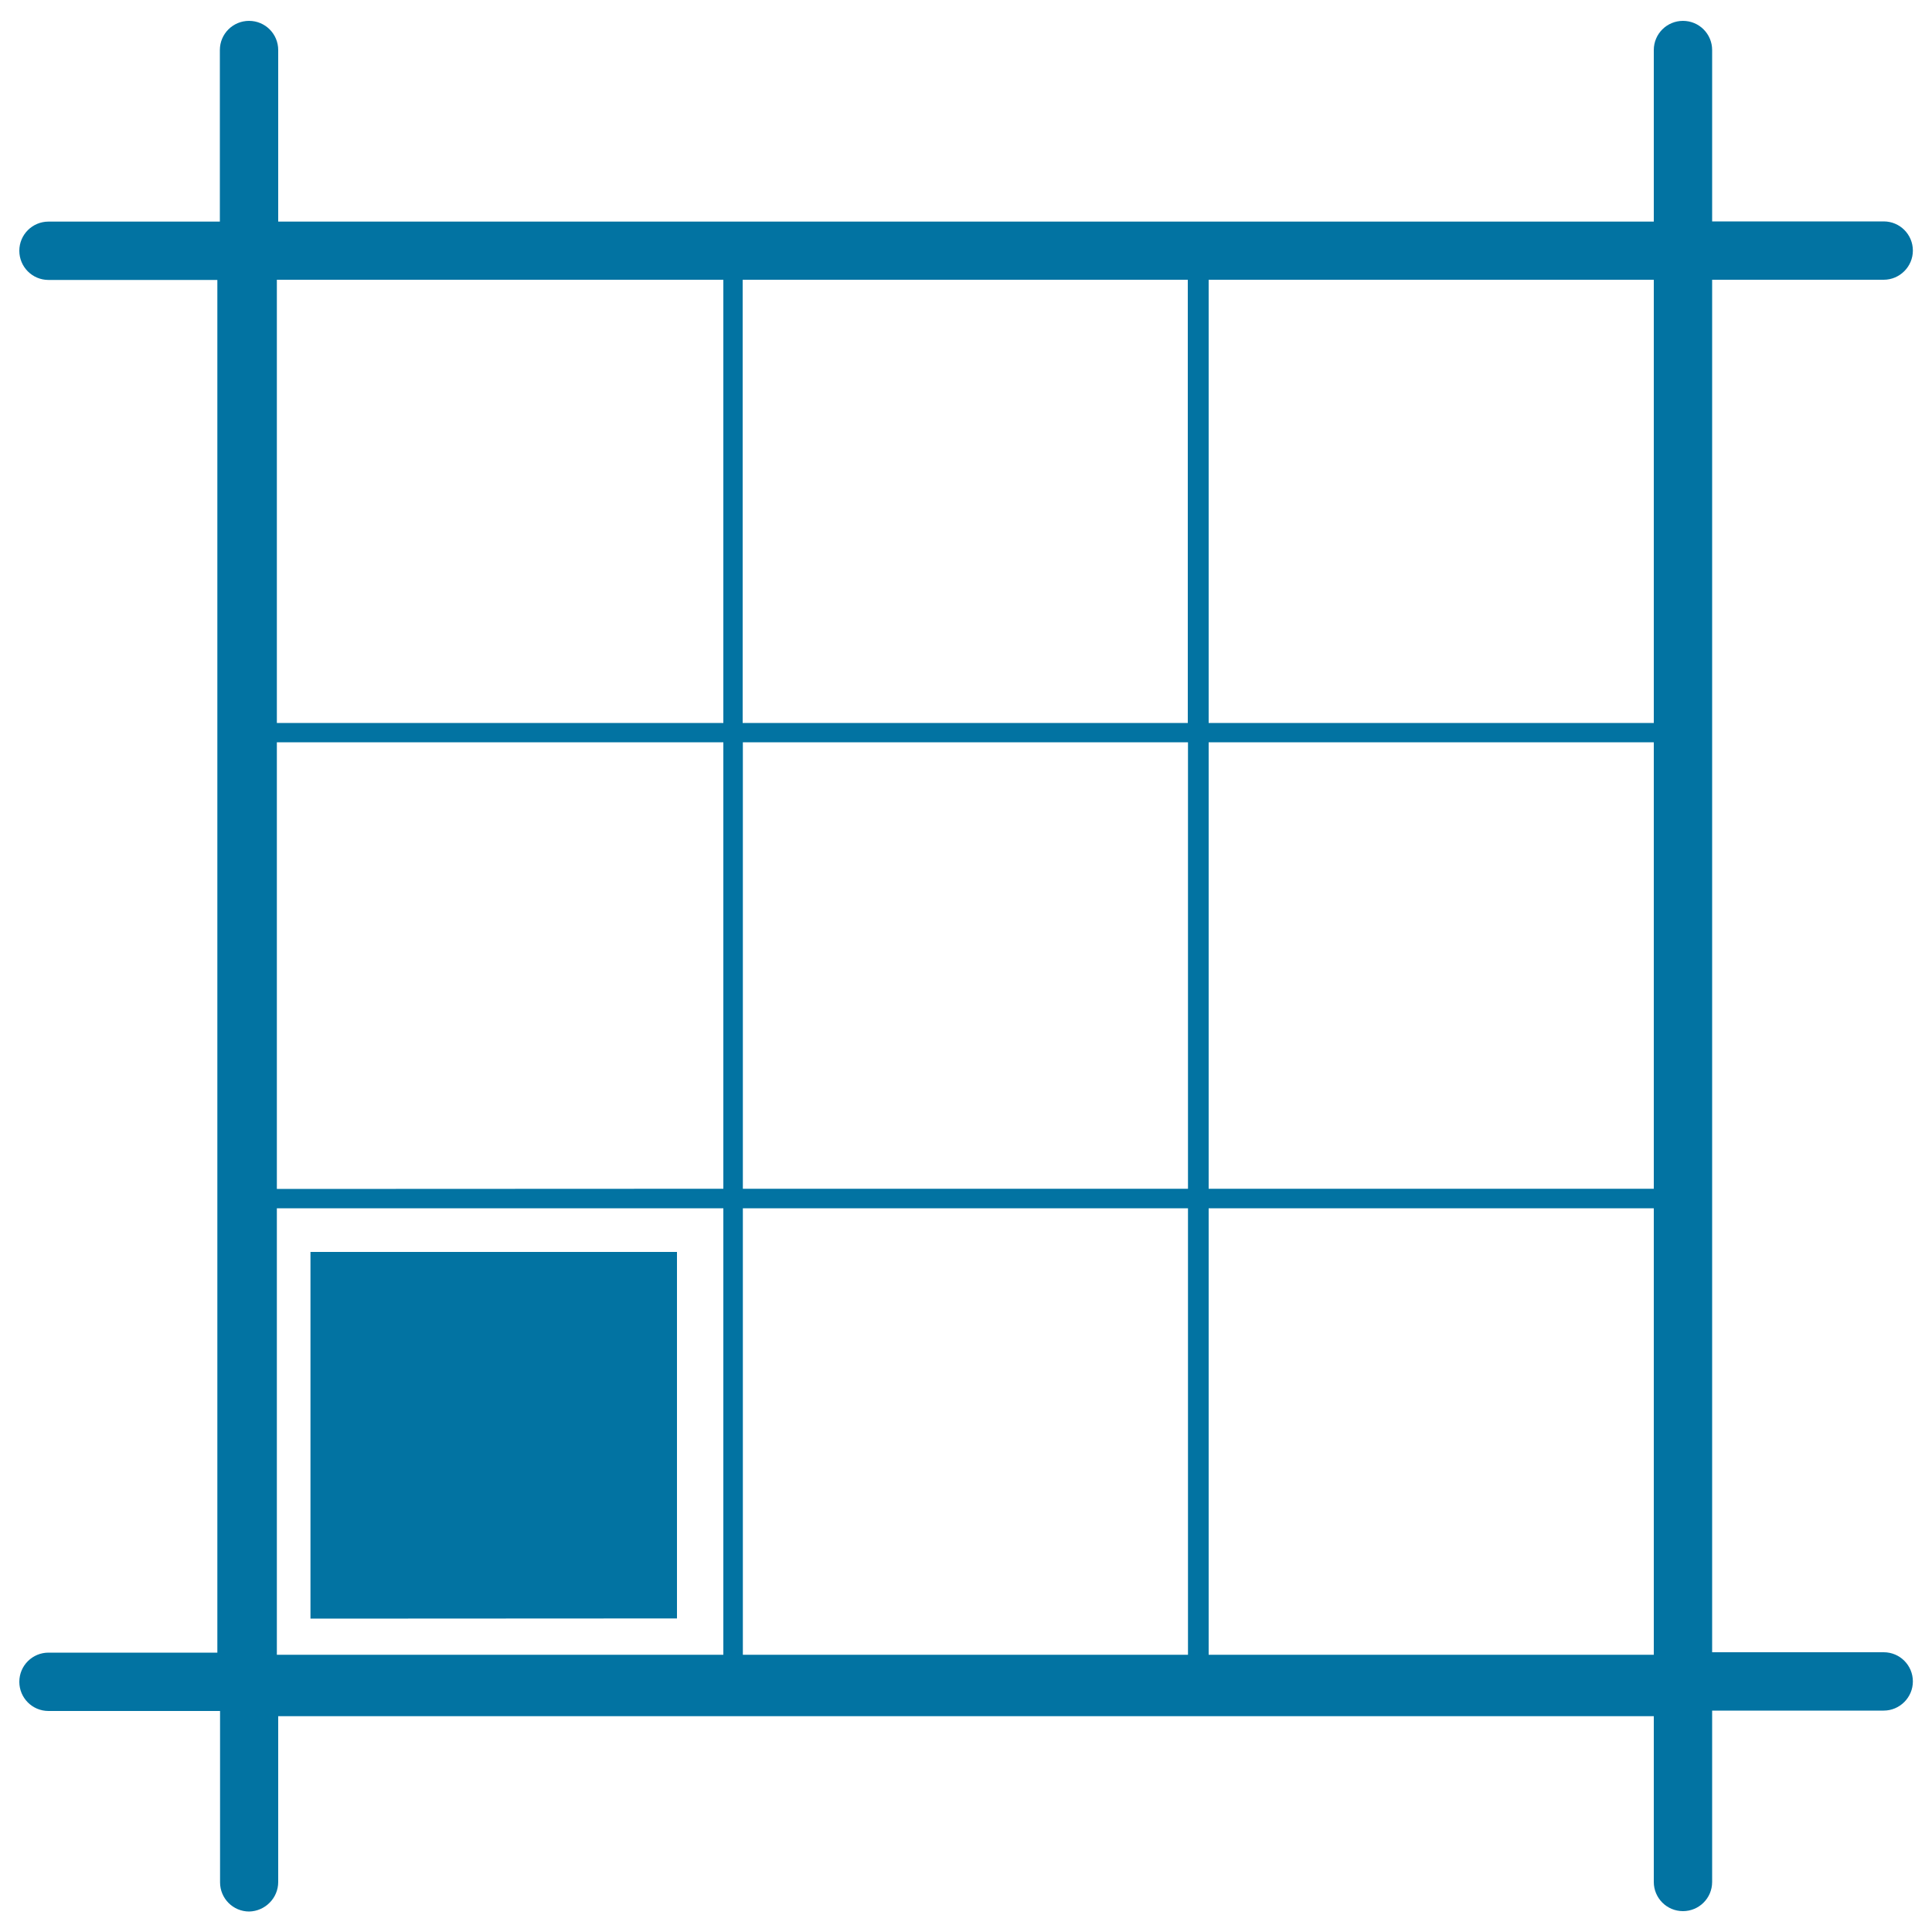
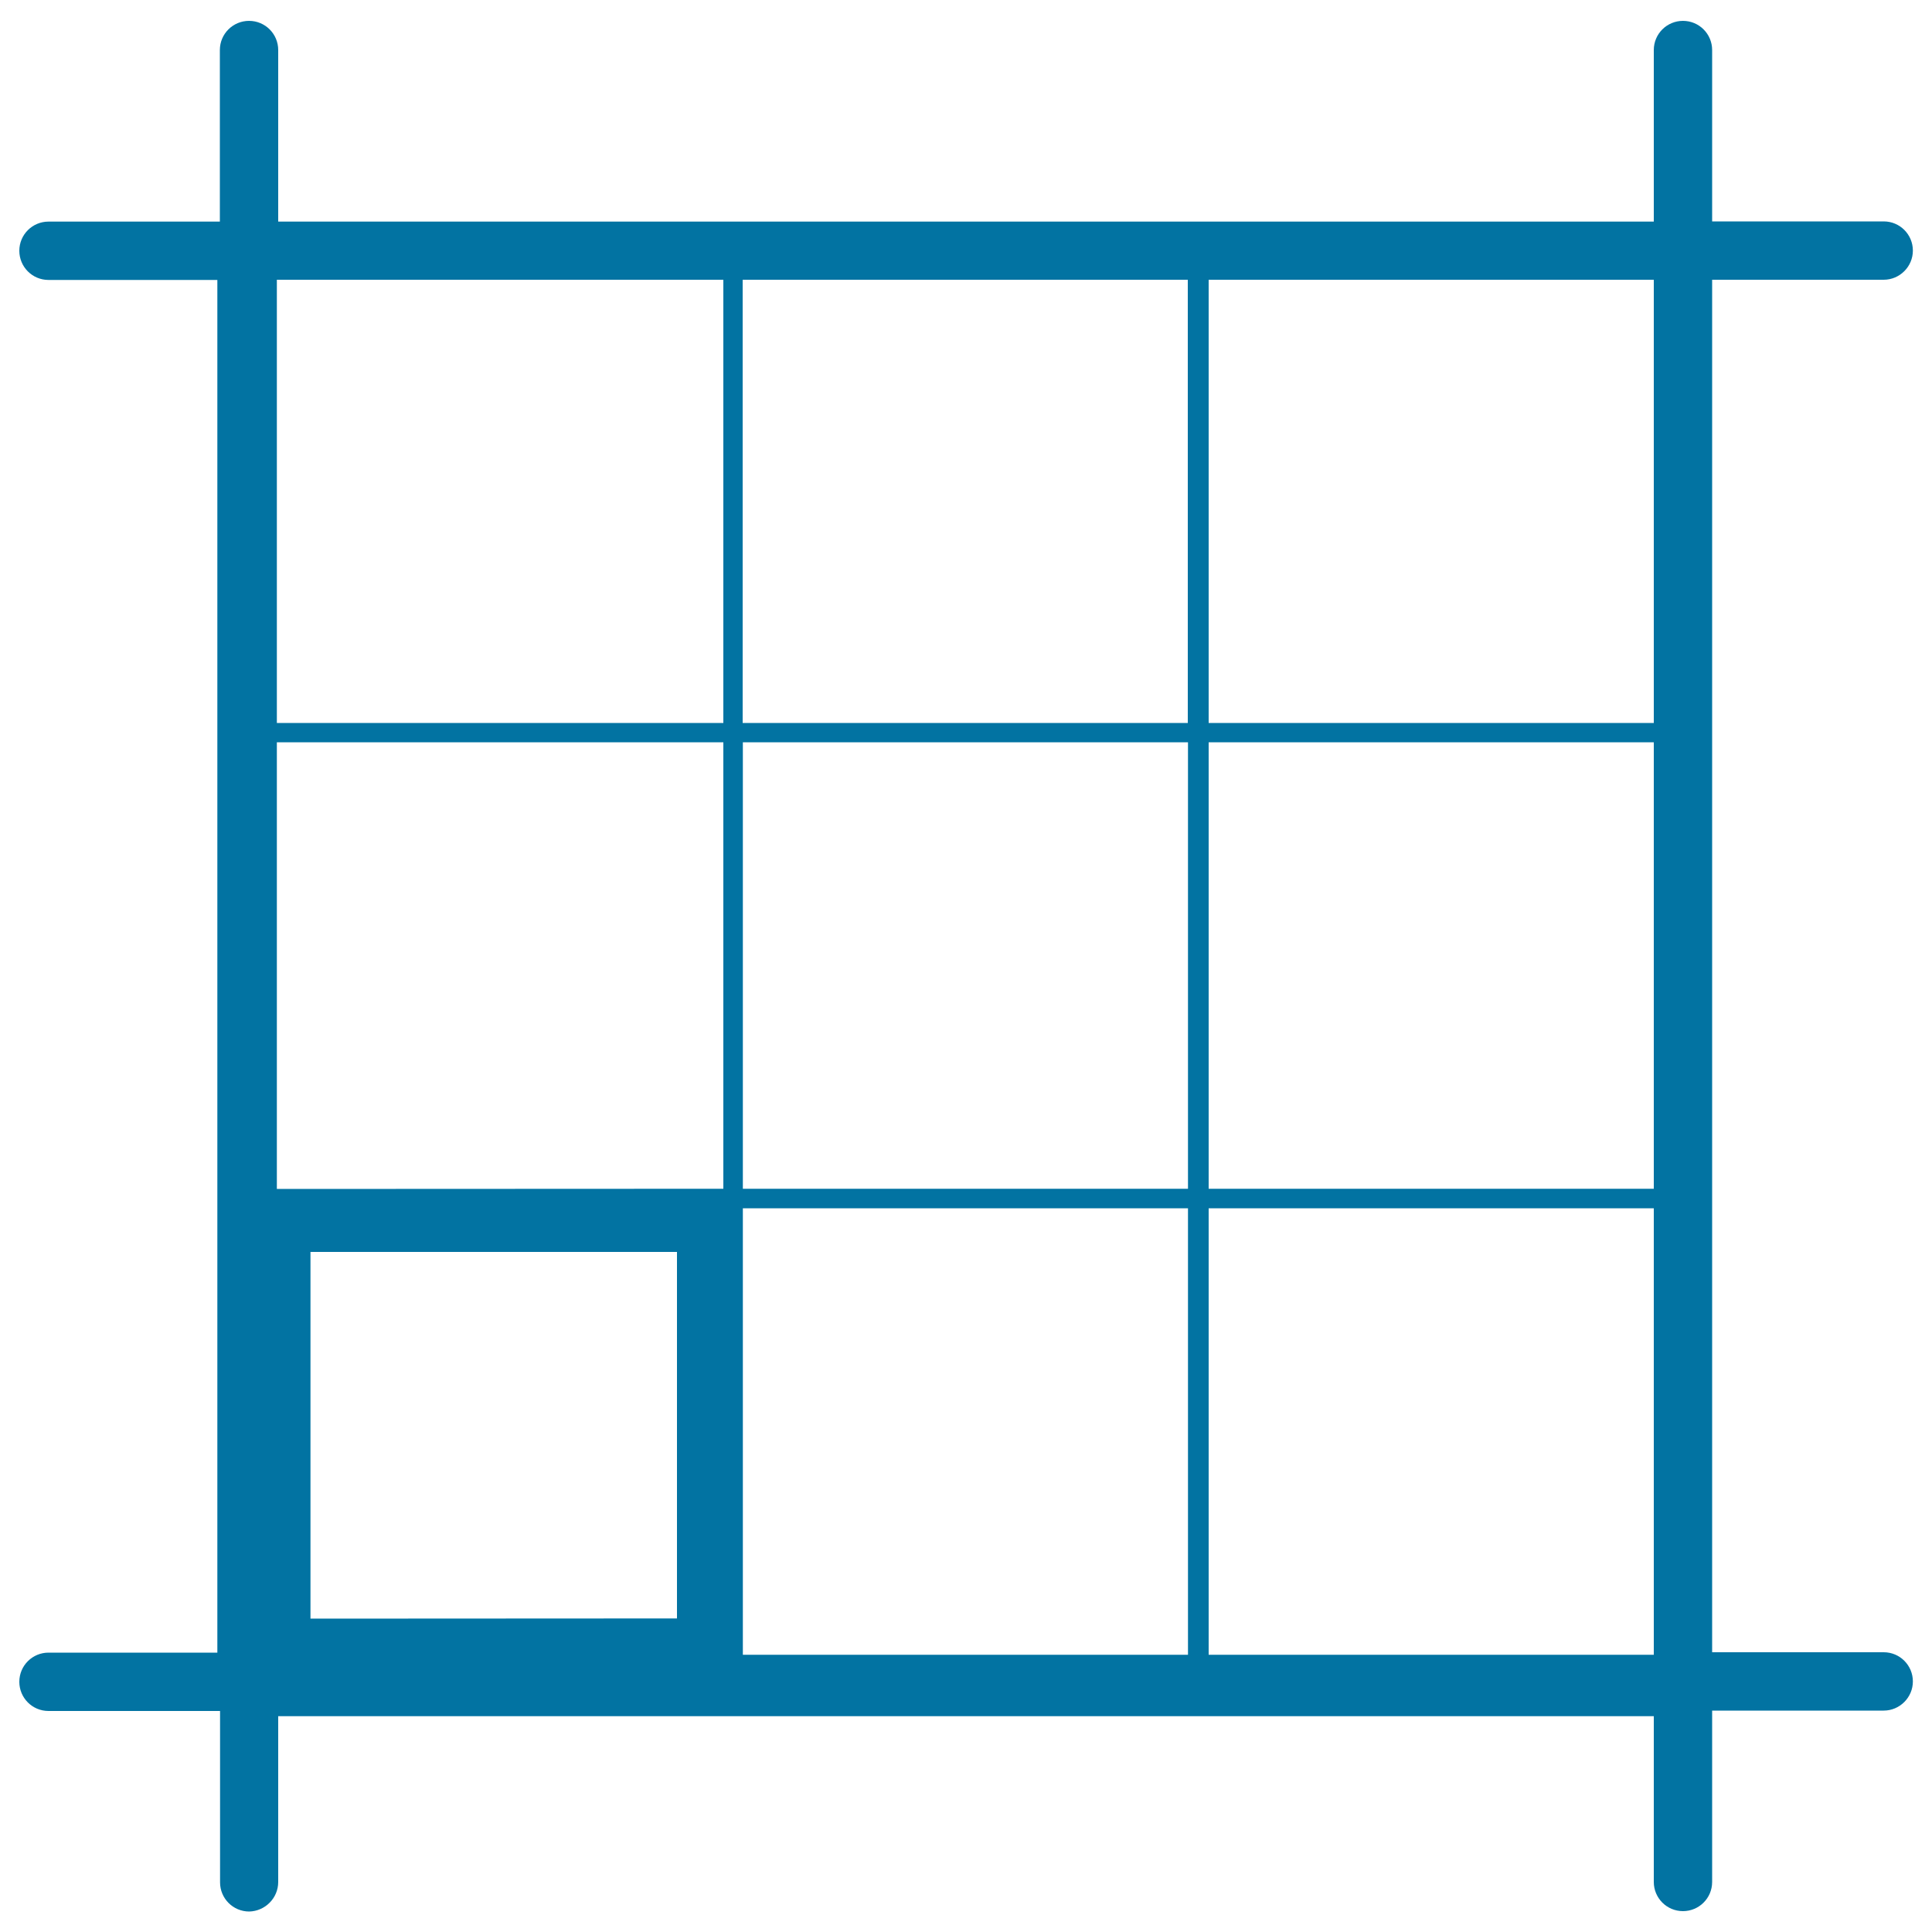
<svg xmlns="http://www.w3.org/2000/svg" viewBox="0 0 1000 1000" style="fill:#0273a2">
  <title>Square Layout With Boxes SVG icon</title>
  <g>
-     <path d="M144,974.1v-85.8h712v85.8c0,8.3,6.7,15.1,15.1,15.1c8.3,0,15.1-6.7,15.1-15.1v-88.7h88.8c8.3,0,15.1-6.8,15.1-15.1c0-8.3-6.7-15.1-15.1-15.1h-88.8V144.8h88.8c8.3,0,15.1-6.8,15.1-15.1c0-8.3-6.7-15.1-15.1-15.1h-88.8V25.9c0-8.3-6.7-15.1-15.1-15.1c-8.3,0-15.1,6.7-15.1,15.1v88.8H144V25.9c0-8.3-6.7-15.1-15.1-15.1c-8.3,0-15.1,6.7-15.1,15.1v88.8H25.1c-8.3,0-15.1,6.7-15.1,15.1c0,8.3,6.7,15.1,15.1,15.1h87.4v710.5H25.1c-8.3,0-15.1,6.7-15.1,15.1c0,8.3,6.7,15.1,15.1,15.1h88.8v88.7c0,8.3,6.7,15.1,15.1,15.1C137.2,989.2,144,982.5,144,974.1z M143.3,374.2V144.8h231.1v229.4H143.3z M384.4,374.2V144.8h230.4v229.4H384.4z M625.6,374.2V144.8H856v229.4H625.6z M143.3,615.4V384.2h231.1v231.1L143.3,615.4L143.3,615.4z M384.5,615.4V384.2h230.4v231.1H384.5L384.5,615.4z M625.6,615.4V384.2H856v231.1H625.6L625.6,615.4z M143.3,856.5V625.4h231.1v231.1H143.3z M384.5,856.5V625.4h230.4v231.1H384.5z M625.6,856.5V625.4H856v231.1H625.6z M160.7,837.8V648h189.7v189.7L160.7,837.8L160.7,837.8z" />
+     <path d="M144,974.1v-85.8h712v85.8c0,8.3,6.7,15.1,15.1,15.1c8.3,0,15.1-6.7,15.1-15.1v-88.7h88.8c8.3,0,15.1-6.8,15.1-15.1c0-8.3-6.7-15.1-15.1-15.1h-88.8V144.8h88.8c8.3,0,15.1-6.8,15.1-15.1c0-8.3-6.7-15.1-15.1-15.1h-88.8V25.9c0-8.3-6.7-15.1-15.1-15.1c-8.3,0-15.1,6.7-15.1,15.1v88.8H144V25.9c0-8.3-6.7-15.1-15.1-15.1c-8.3,0-15.1,6.7-15.1,15.1v88.8H25.1c-8.3,0-15.1,6.7-15.1,15.1c0,8.3,6.7,15.1,15.1,15.1h87.4v710.5H25.1c-8.3,0-15.1,6.7-15.1,15.1c0,8.3,6.7,15.1,15.1,15.1h88.8v88.7c0,8.3,6.7,15.1,15.1,15.1C137.2,989.2,144,982.5,144,974.1z M143.3,374.2V144.8h231.1v229.4H143.3z M384.4,374.2V144.8h230.4v229.4H384.4z M625.6,374.2V144.8H856v229.4H625.6z M143.3,615.4V384.2h231.1v231.1L143.3,615.4L143.3,615.4z M384.5,615.4V384.2h230.4v231.1H384.5L384.5,615.4z M625.6,615.4V384.2H856v231.1H625.6L625.6,615.4z M143.3,856.5V625.4v231.1H143.3z M384.5,856.5V625.4h230.4v231.1H384.5z M625.6,856.5V625.4H856v231.1H625.6z M160.7,837.8V648h189.7v189.7L160.7,837.8L160.7,837.8z" />
  </g>
</svg>